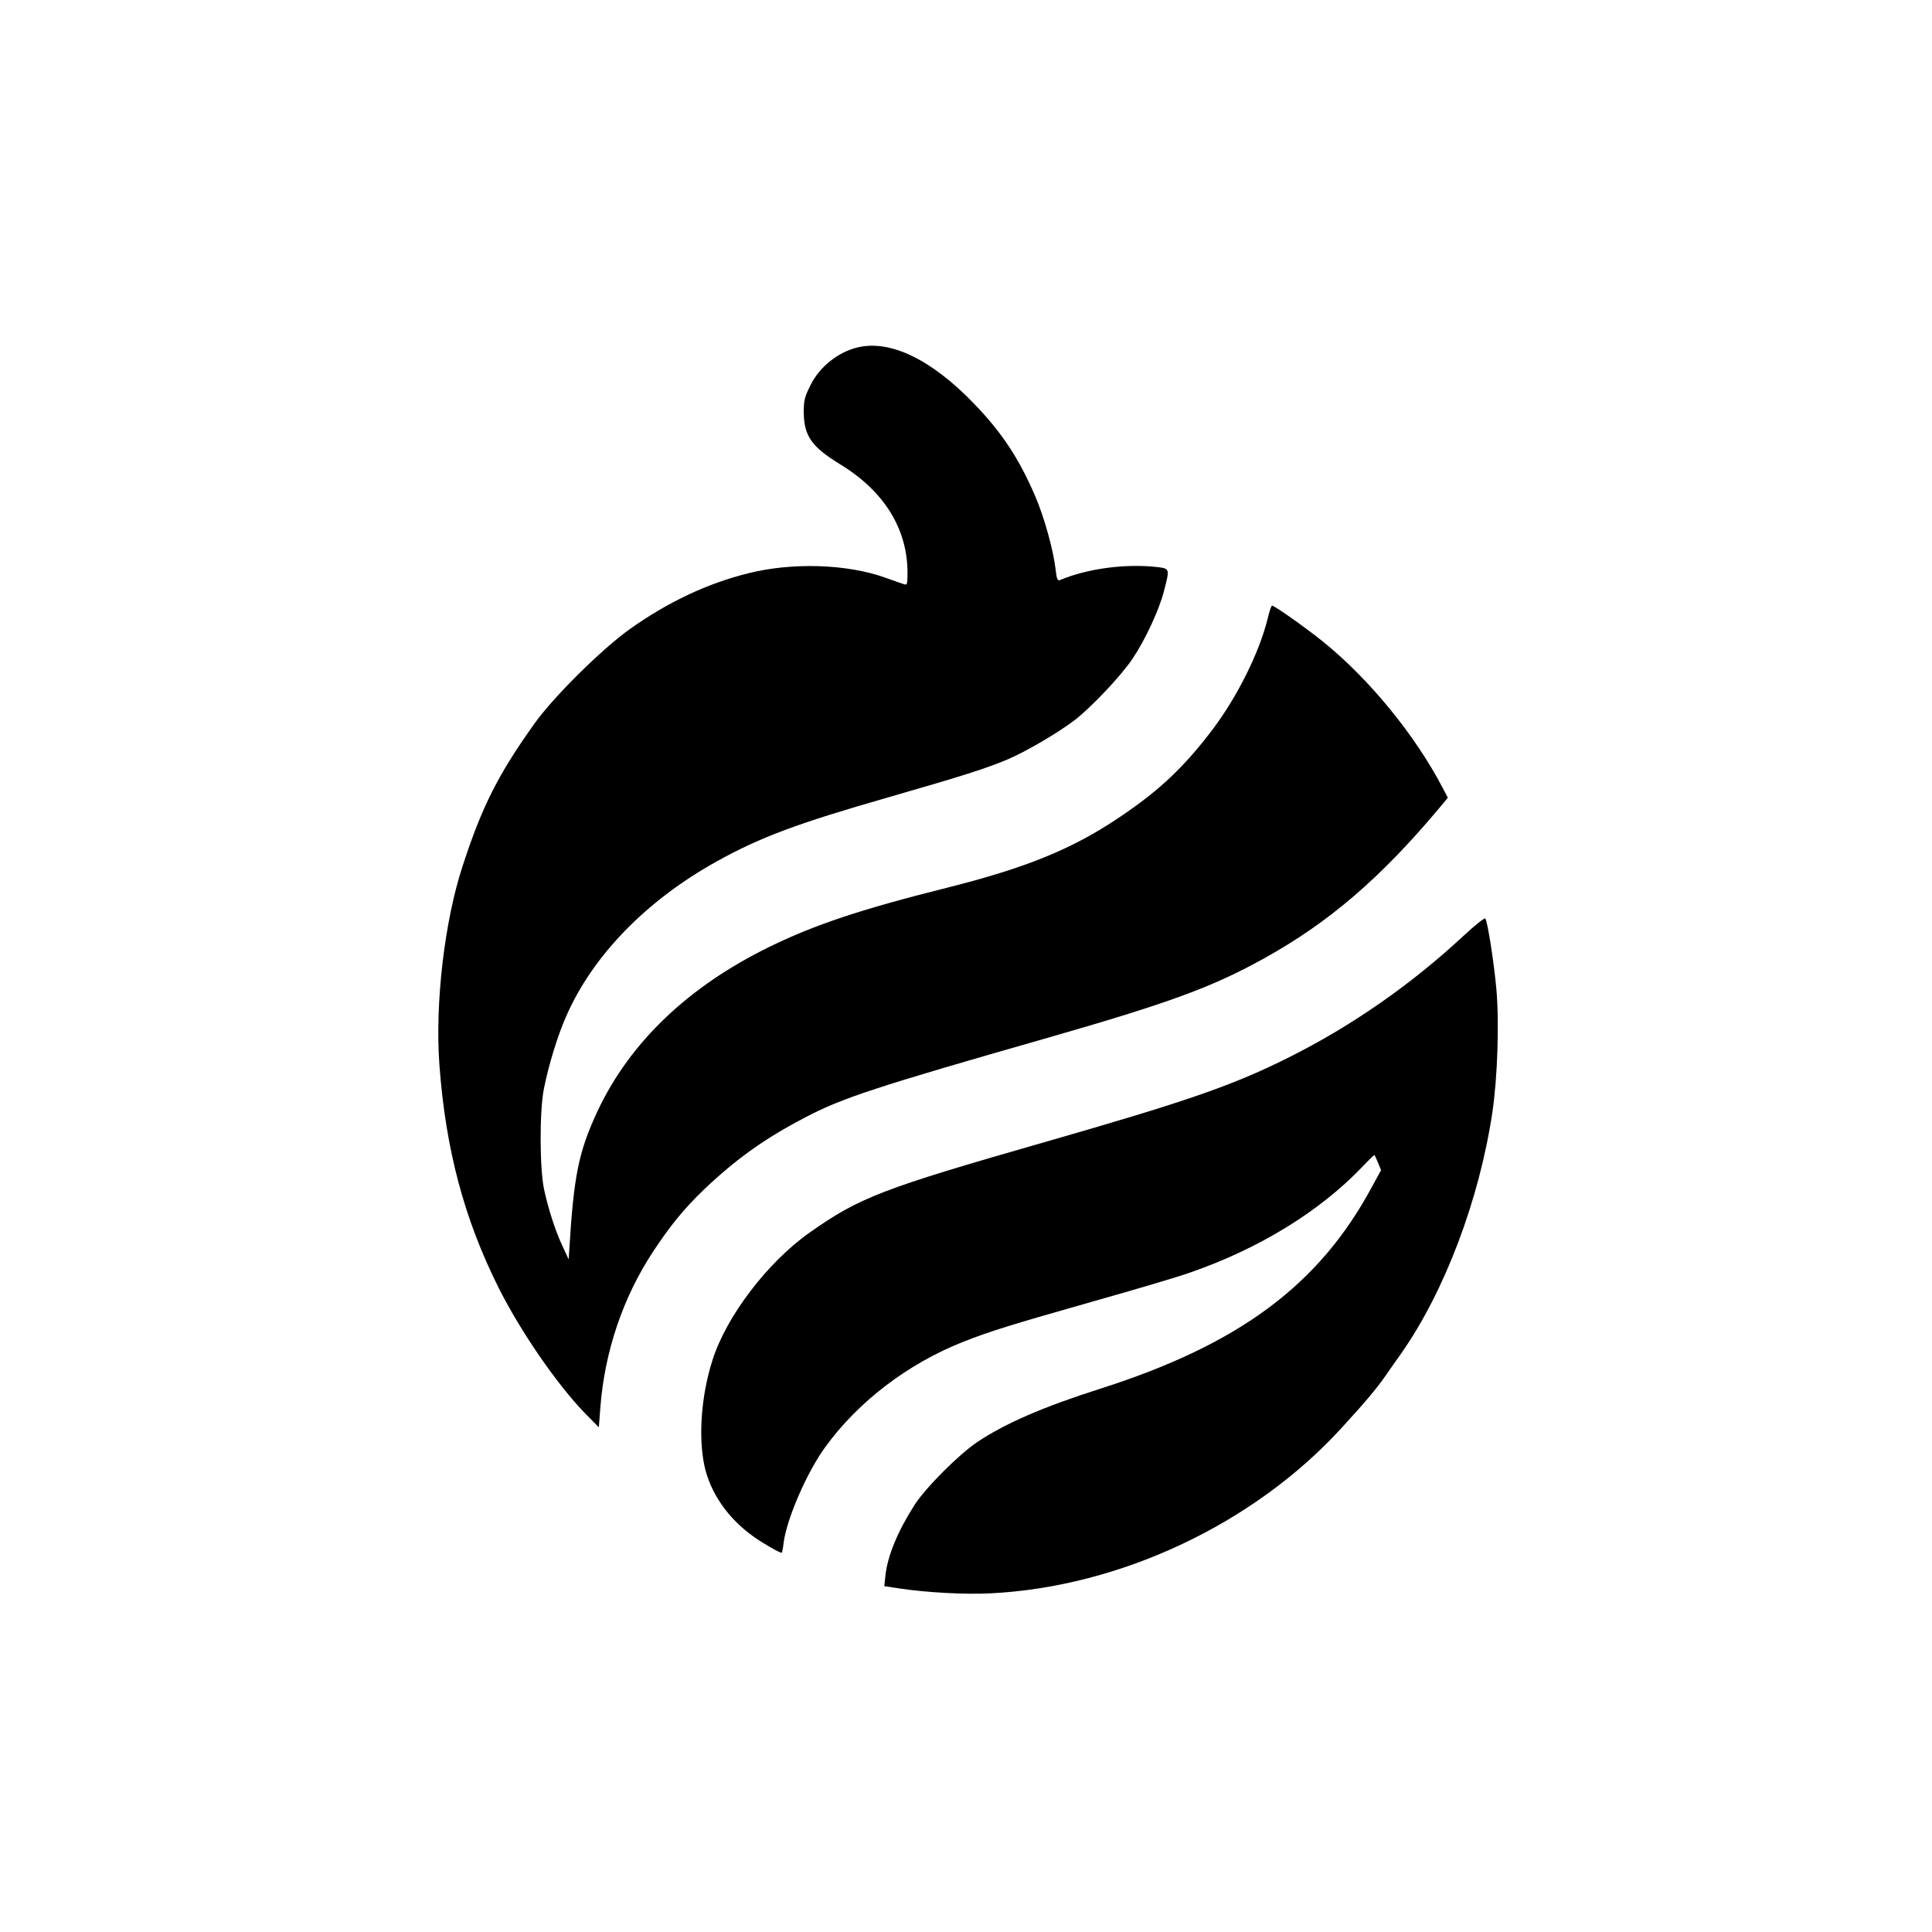
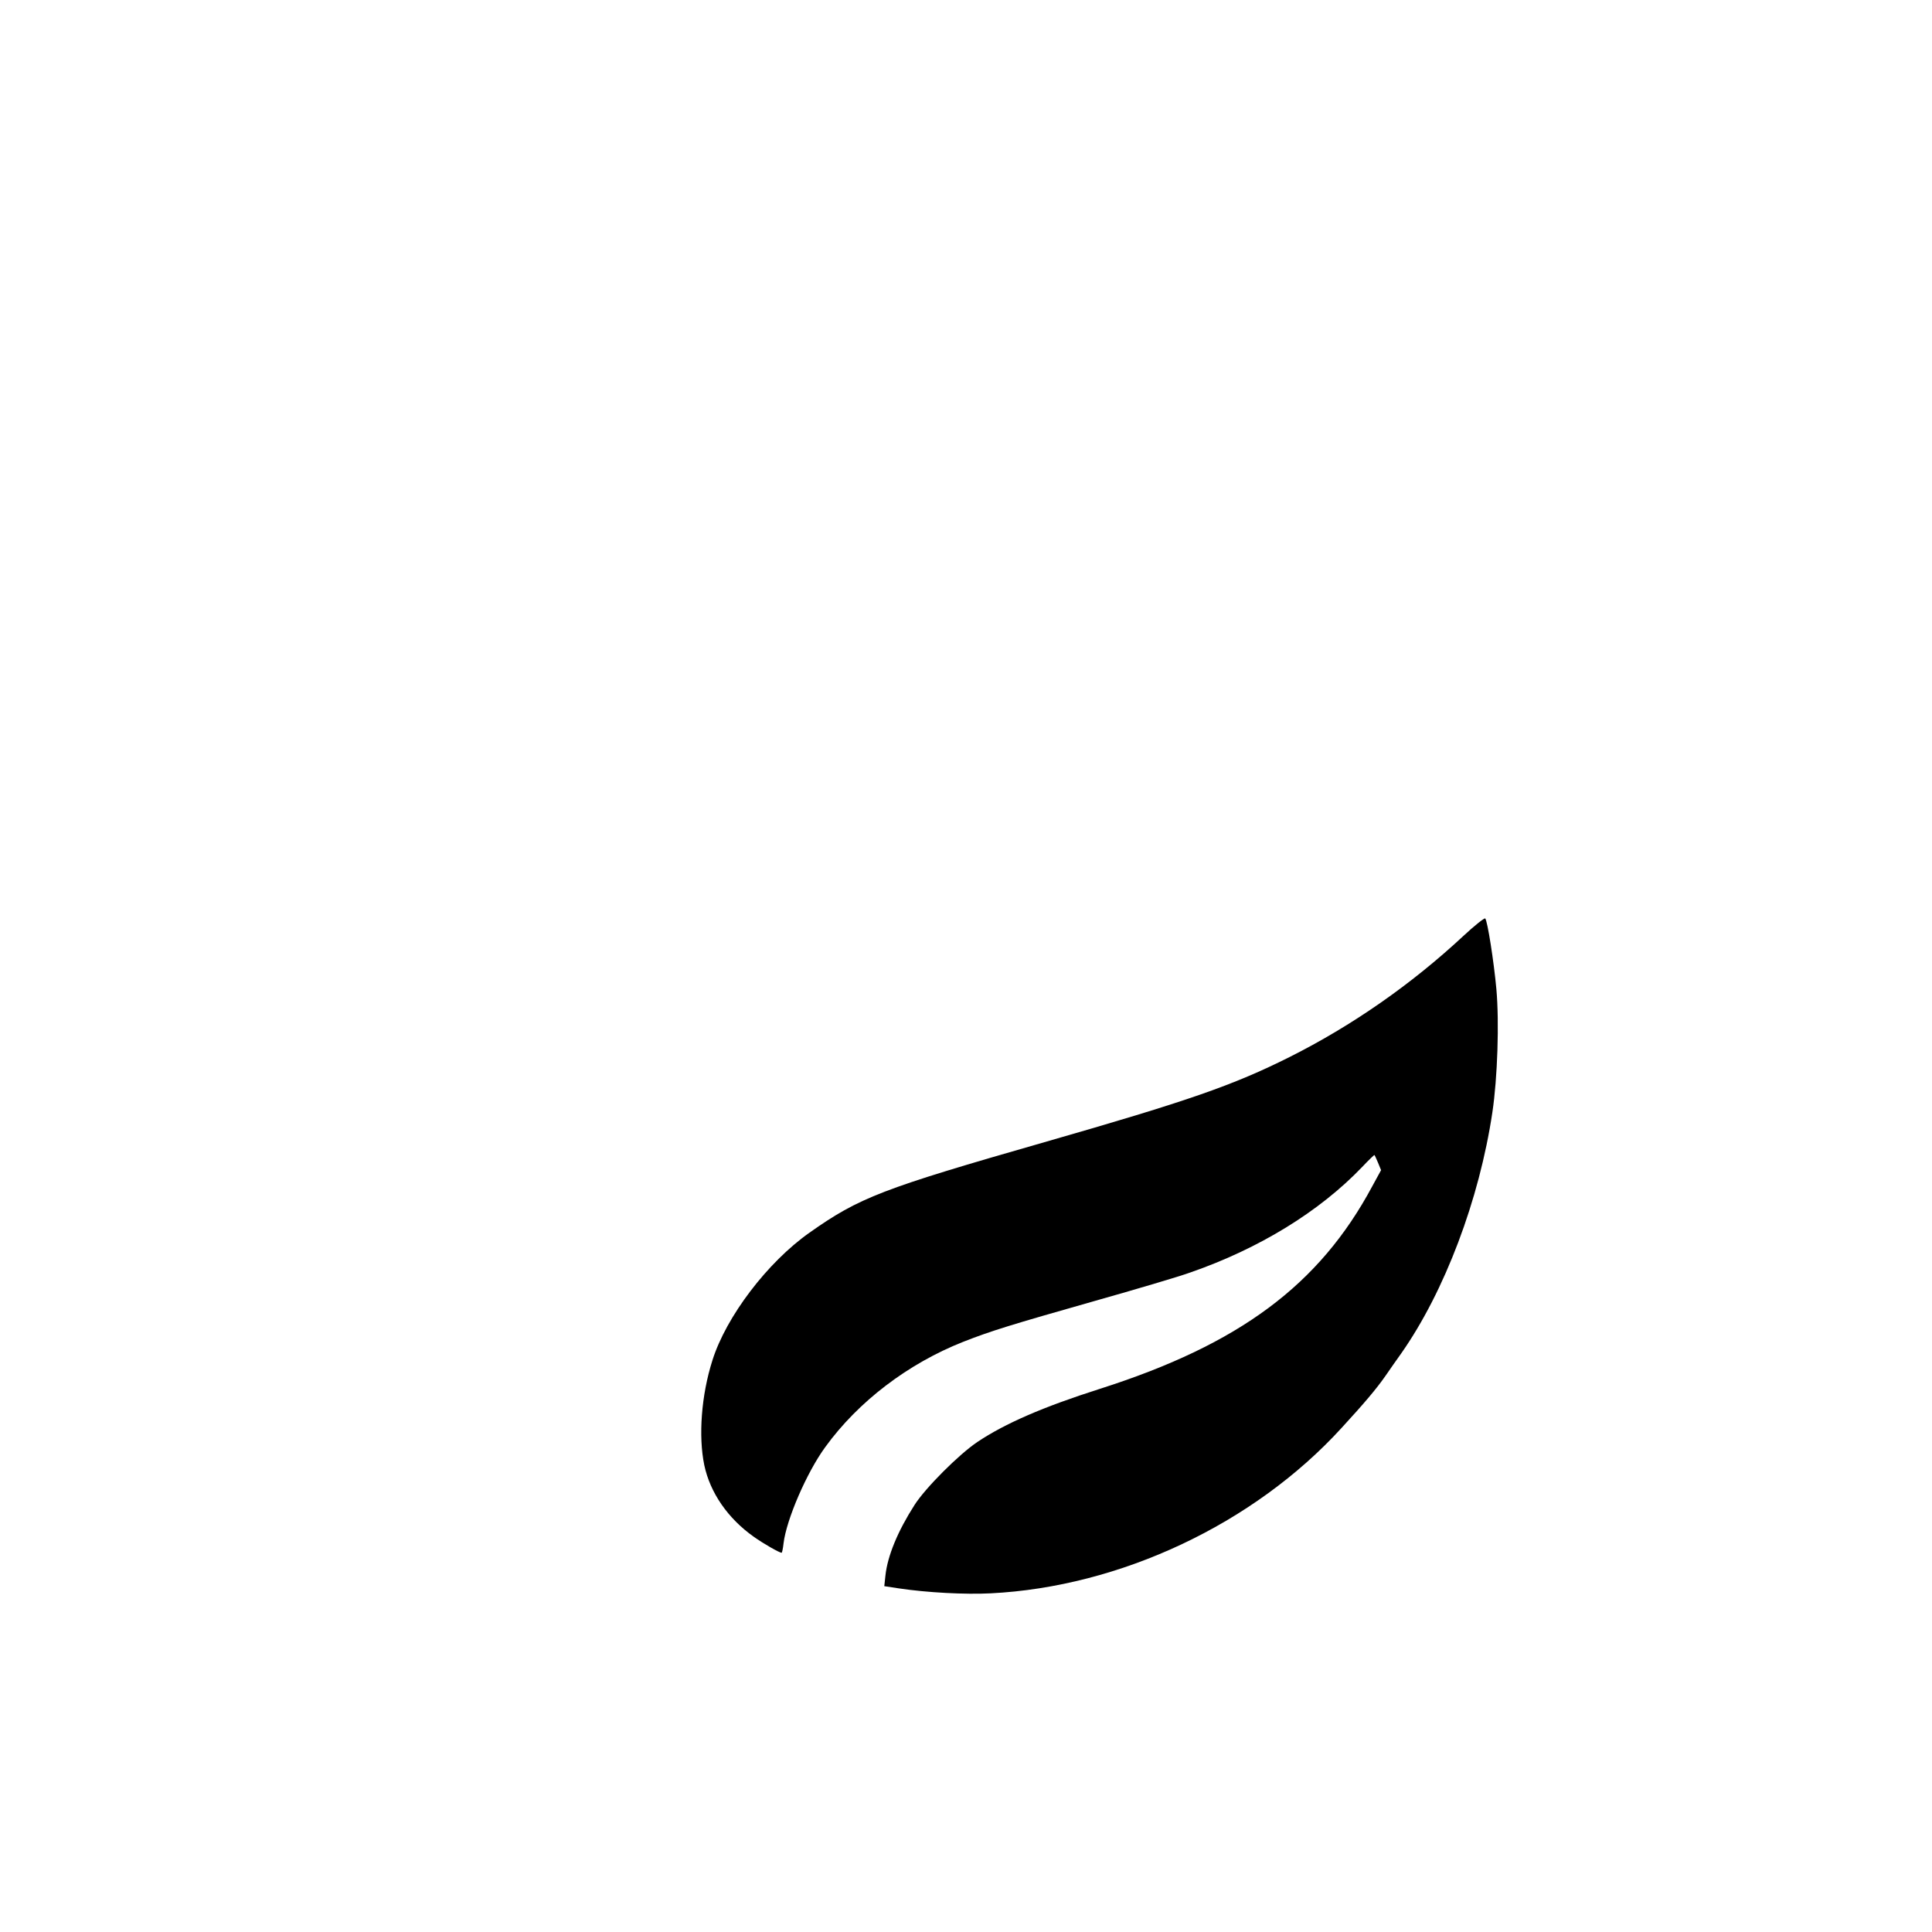
<svg xmlns="http://www.w3.org/2000/svg" version="1.0" width="1024pt" height="1024pt" viewBox="0 0 1024 1024" preserveAspectRatio="xMidYMid meet">
  <g transform="translate(0,1024) scale(0.1,-0.1)" fill="#000000" stroke="none">
-     <path d="M4547 8399 c-104 -24 -203 -103 -251 -200 -31 -62 -36 -81 -36 -143 1 -126 41 -184 193 -277 233 -142 357 -342 357 -575 0 -59 -2 -66 -17 -61 -10 3 -56 19 -103 36 -202 72 -493 81 -726 22 -216 -54 -422 -151 -624 -294 -148 -105 -406 -360 -507 -502 -193 -270 -278 -439 -381 -755 -96 -292 -147 -728 -123 -1054 33 -448 131 -817 315 -1184 117 -232 308 -509 456 -662 l74 -75 8 105 c23 298 120 584 280 827 91 138 165 228 269 328 168 160 321 270 534 381 197 104 377 163 1290 424 641 184 871 268 1146 421 341 189 614 423 924 792 l49 59 -28 53 c-146 280 -392 580 -636 776 -96 77 -255 189 -268 189 -4 0 -14 -31 -23 -68 -43 -177 -158 -409 -288 -583 -153 -203 -285 -328 -498 -471 -251 -169 -495 -268 -917 -374 -455 -114 -698 -195 -941 -314 -428 -210 -735 -504 -906 -865 -102 -218 -128 -344 -152 -745 l-3 -45 -31 67 c-38 80 -75 193 -99 303 -24 112 -25 416 -1 535 24 122 72 279 116 379 140 324 426 618 801 826 233 129 427 201 915 341 386 111 515 152 628 200 97 42 255 134 349 204 87 66 248 235 311 329 66 98 140 256 166 357 31 119 31 120 -31 128 -170 20 -373 -7 -519 -68 -14 -6 -18 3 -24 56 -12 103 -60 276 -108 388 -86 200 -176 336 -321 487 -226 236 -445 343 -619 302z" />
    <path d="M7757 5280 c-277 -258 -592 -477 -923 -643 -298 -149 -532 -231 -1299 -451 -862 -247 -980 -293 -1244 -479 -223 -157 -442 -445 -515 -677 -59 -185 -75 -402 -43 -556 31 -146 125 -282 262 -379 52 -37 136 -85 148 -85 2 0 7 22 10 50 15 126 123 376 221 510 175 242 440 443 731 558 148 58 248 89 695 216 223 63 453 131 510 152 363 126 683 322 909 558 35 37 65 66 66 64 2 -2 10 -20 19 -41 l16 -39 -47 -86 c-280 -522 -703 -837 -1443 -1073 -301 -96 -502 -183 -650 -282 -98 -66 -275 -243 -333 -334 -89 -139 -143 -270 -154 -374 l-6 -56 79 -12 c147 -22 349 -33 484 -26 686 34 1395 367 1860 876 122 133 185 207 235 279 22 32 59 85 82 117 230 328 414 815 483 1278 27 181 37 477 21 654 -13 143 -47 361 -59 373 -4 4 -56 -37 -115 -92z" />
  </g>
</svg>